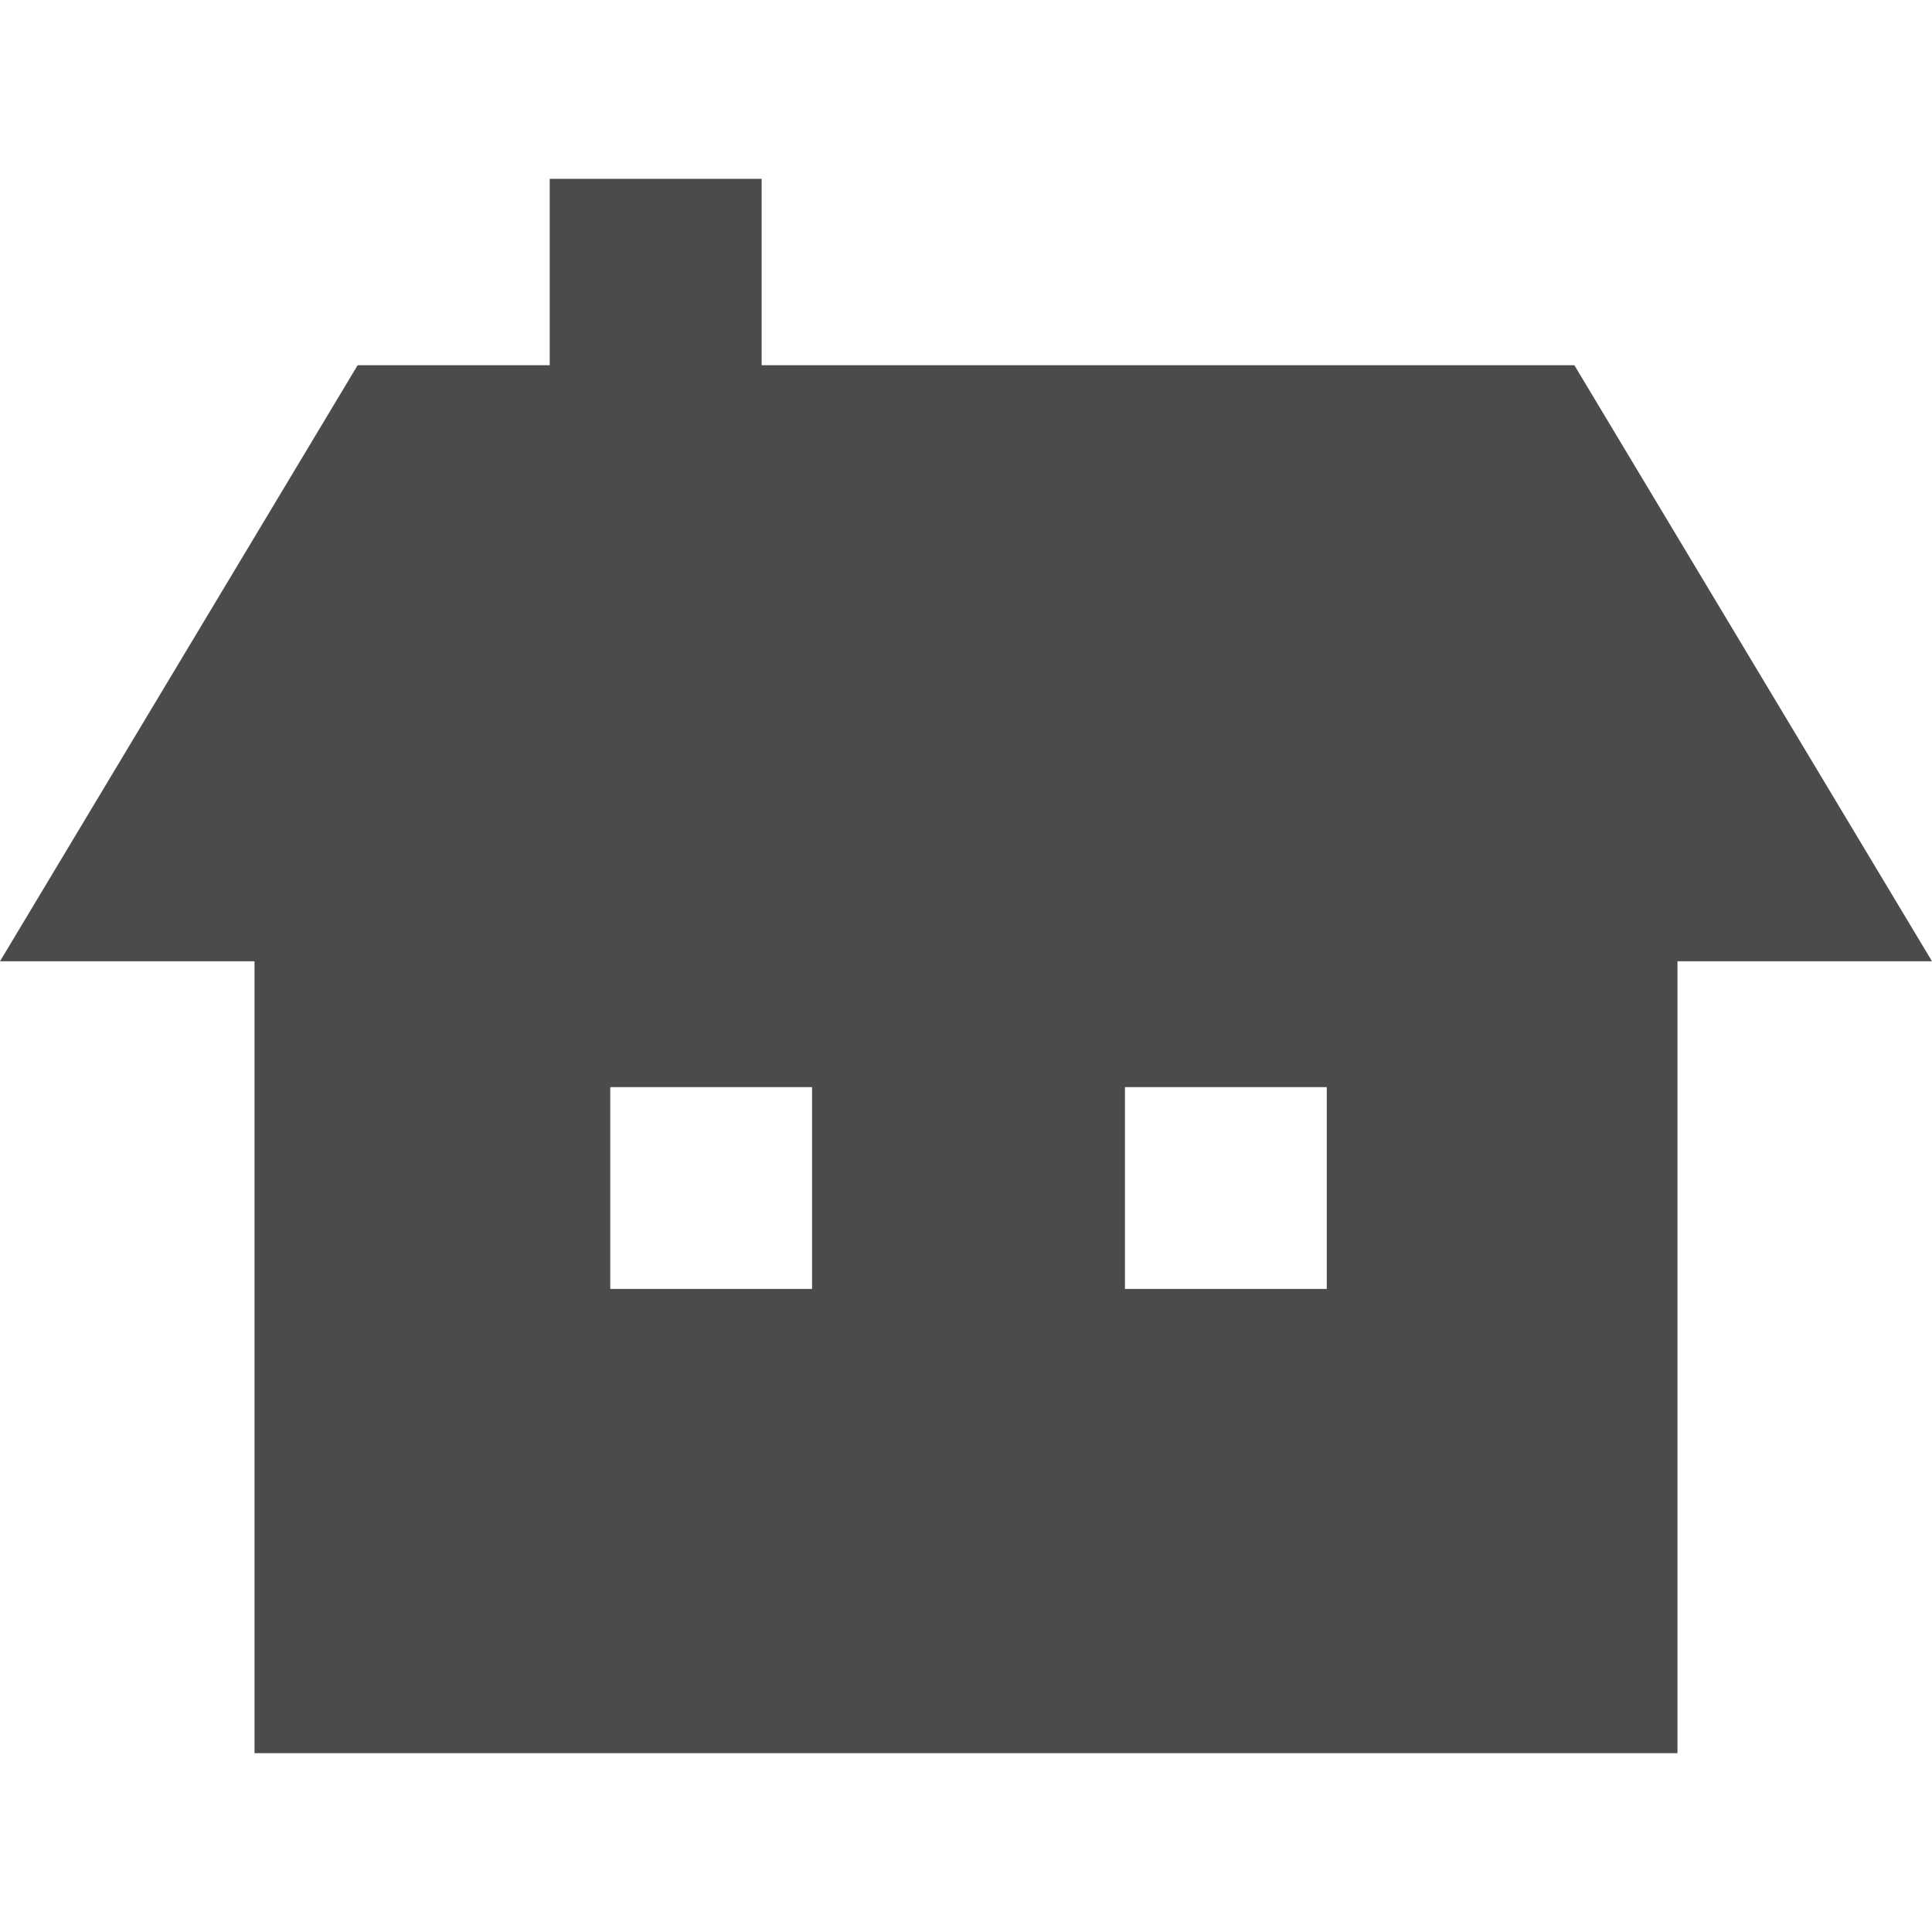
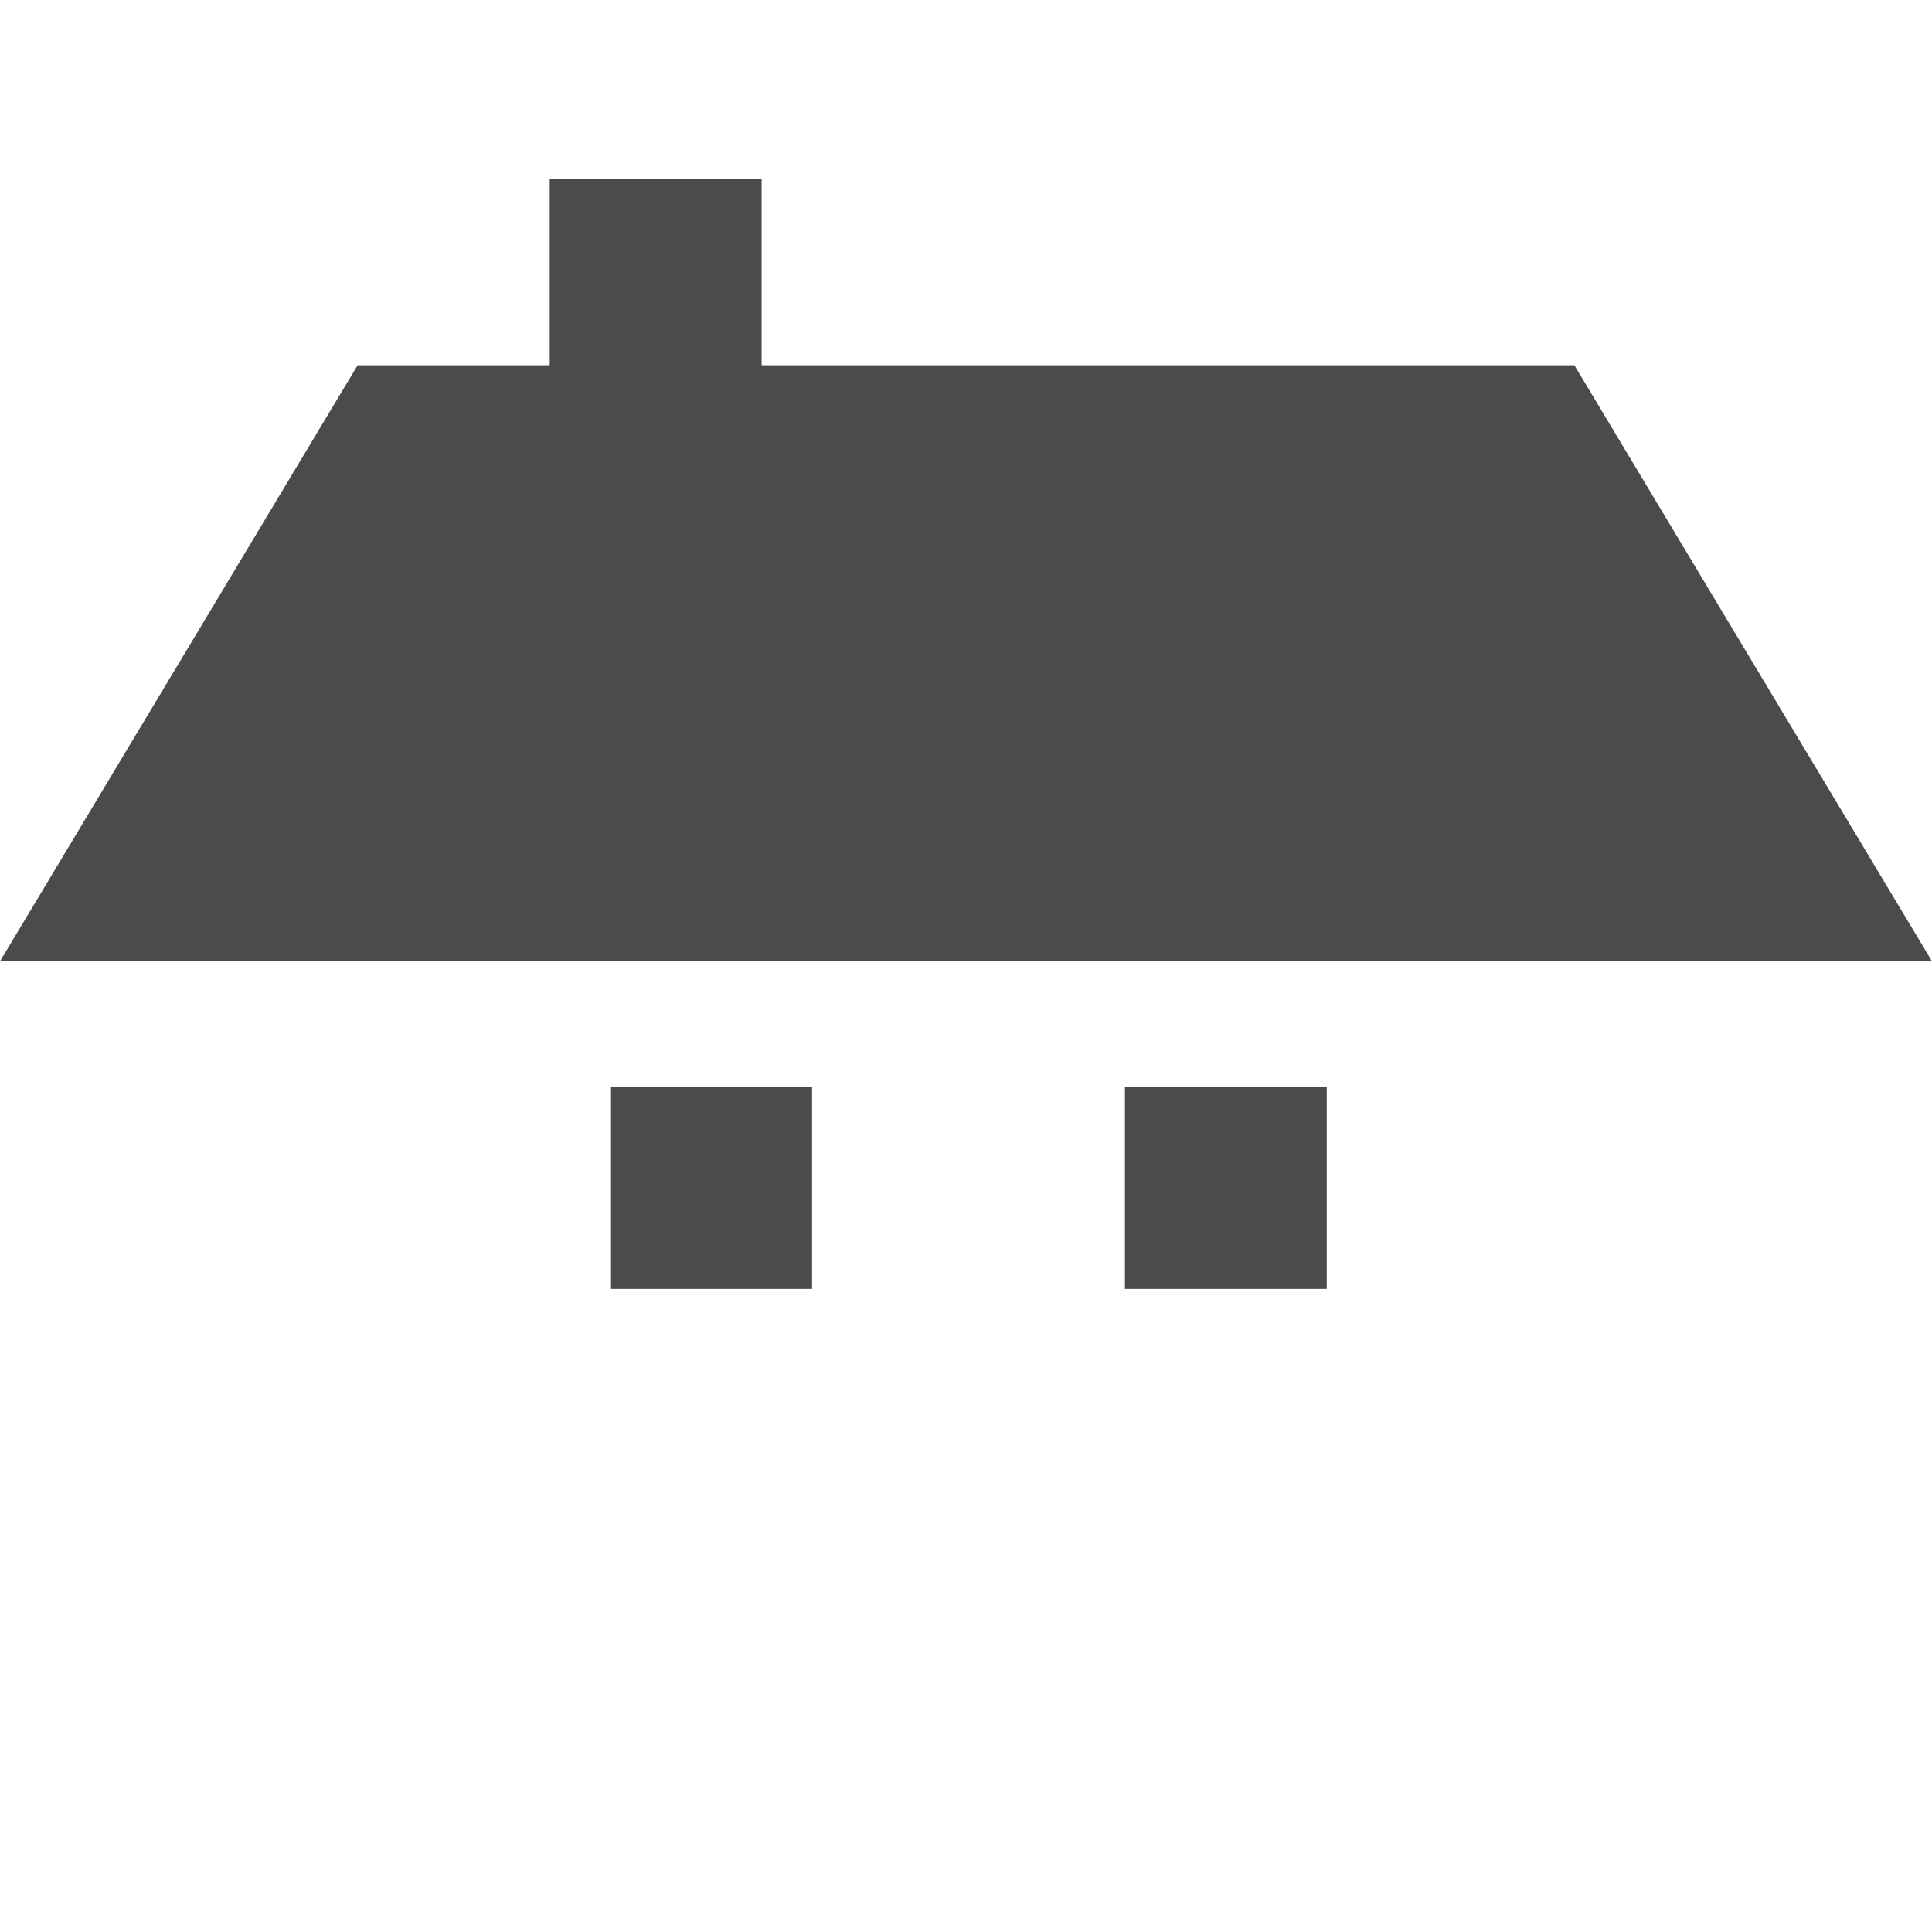
<svg xmlns="http://www.w3.org/2000/svg" version="1.1" id="_x32_" x="0px" y="0px" viewBox="0 0 512 512" style="width: 256px; height: 256px; opacity: 1;" xml:space="preserve">
  <style type="text/css">
	.st0{fill:#4B4B4B;}
</style>
  <g>
-     <path class="st0" d="M417.222,96.783H201.842V47.389h-56.164v49.394H94.778L0,254.746h67.448v209.865h377.105V254.746H512   L417.222,96.783z M215.209,341.579h-53.484v-53.485h53.484V341.579z M351.608,341.579h-53.485v-53.485h53.485V341.579z" style="fill: rgb(75, 75, 75);" />
+     <path class="st0" d="M417.222,96.783H201.842V47.389h-56.164v49.394H94.778L0,254.746h67.448h377.105V254.746H512   L417.222,96.783z M215.209,341.579h-53.484v-53.485h53.484V341.579z M351.608,341.579h-53.485v-53.485h53.485V341.579z" style="fill: rgb(75, 75, 75);" />
  </g>
</svg>